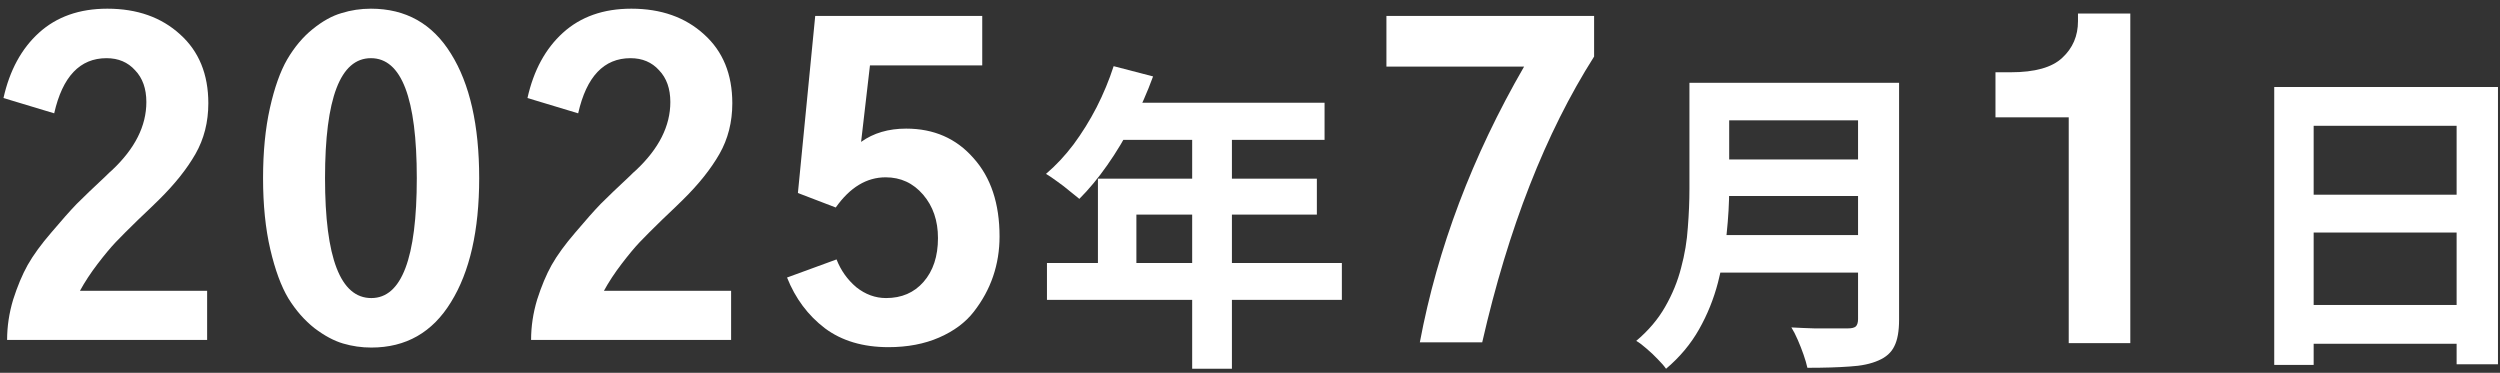
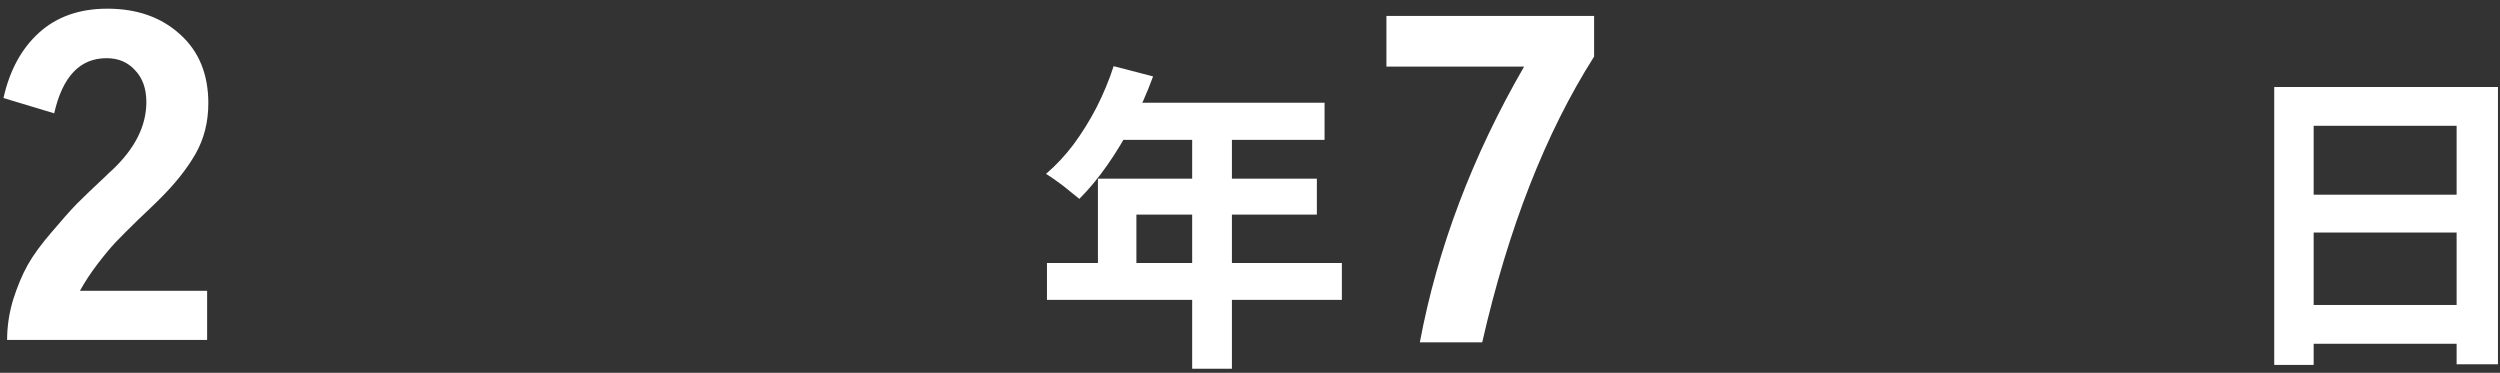
<svg xmlns="http://www.w3.org/2000/svg" width="228" height="34" viewBox="0 0 228 34" fill="none">
  <rect x="0" y="0" width="228" height="34" fill="#333333" stroke="none" />
  <path d="M207.41 7.935H227.815V33.222H224.044V11.472H211.005V33.28H207.41V7.935ZM209.865 17.757H225.593V21.207H209.865V17.757ZM209.865 27.814H225.622V31.351H209.865V27.814Z" fill="white" />
-   <path d="M181.987 10.702V6.591H183.382C185.584 6.591 187.151 6.15 188.08 5.27C189.035 4.389 189.512 3.275 189.512 1.929V1.232H194.284V31.294H188.668V10.702H181.987Z" fill="white" />
-   <path d="M156.504 7.554H171.091V10.975H156.504V7.554ZM156.533 14.541H171.238V17.874H156.533V14.541ZM156.358 21.441H171.033V24.861H156.358V21.441ZM154.077 7.554H157.702V17.231C157.702 18.498 157.624 19.862 157.469 21.324C157.332 22.785 157.069 24.266 156.679 25.767C156.289 27.268 155.715 28.691 154.954 30.035C154.194 31.38 153.191 32.579 151.943 33.631C151.768 33.378 151.515 33.085 151.183 32.754C150.871 32.423 150.53 32.101 150.16 31.789C149.809 31.477 149.497 31.244 149.225 31.088C150.335 30.152 151.213 29.119 151.856 27.989C152.518 26.839 153.005 25.65 153.317 24.422C153.649 23.195 153.853 21.967 153.931 20.739C154.029 19.511 154.077 18.332 154.077 17.202V7.554ZM169.454 7.554H173.196V29.158C173.196 30.211 173.05 31.019 172.758 31.585C172.485 32.15 172.007 32.579 171.325 32.871C170.624 33.183 169.747 33.368 168.694 33.426C167.642 33.504 166.356 33.543 164.835 33.543C164.757 33.193 164.641 32.793 164.485 32.345C164.329 31.896 164.153 31.448 163.958 31C163.764 30.552 163.569 30.172 163.374 29.86C164.056 29.899 164.748 29.928 165.449 29.948C166.17 29.948 166.804 29.948 167.35 29.948C167.915 29.948 168.314 29.948 168.548 29.948C168.879 29.948 169.113 29.889 169.25 29.772C169.386 29.636 169.454 29.412 169.454 29.1V7.554Z" fill="white" />
  <path d="M126.442 6.077V1.452H145.382V5.159C140.953 12.133 137.552 20.82 135.178 31.22H129.489C131.104 22.631 134.273 14.25 138.996 6.077H126.442Z" fill="white" />
  <path d="M101.564 6.034L105.16 6.97C104.633 8.412 104.01 9.825 103.289 11.209C102.587 12.592 101.817 13.879 100.979 15.068C100.161 16.237 99.313 17.26 98.436 18.137C98.202 17.942 97.9 17.699 97.53 17.406C97.159 17.094 96.779 16.802 96.389 16.529C96.019 16.256 95.688 16.032 95.395 15.857C96.292 15.097 97.13 14.2 97.91 13.167C98.689 12.115 99.391 10.985 100.014 9.776C100.638 8.548 101.155 7.301 101.564 6.034ZM102.207 9.367H120.8V12.758H100.511L102.207 9.367ZM100.131 16.295H120.098V19.57H103.639V25.709H100.131V16.295ZM95.483 23.984H122.378V27.346H95.483V23.984ZM108.726 11.121H112.351V33.631H108.726V11.121Z" fill="white" />
-   <path d="M71.778 25.311L76.293 23.659C76.685 24.662 77.284 25.506 78.092 26.192C78.924 26.852 79.829 27.183 80.808 27.183C82.227 27.183 83.365 26.693 84.222 25.714C85.102 24.711 85.543 23.378 85.543 21.713C85.543 20.123 85.09 18.802 84.185 17.749C83.279 16.697 82.141 16.171 80.771 16.171C79.034 16.171 77.517 17.089 76.22 18.924L72.769 17.602L74.348 1.452H89.58V5.967H79.34L78.532 12.941C79.658 12.133 81.028 11.73 82.643 11.73C85.164 11.73 87.207 12.623 88.773 14.409C90.364 16.171 91.159 18.557 91.159 21.567C91.159 22.839 90.963 24.05 90.572 25.201C90.18 26.351 89.593 27.427 88.81 28.431C88.051 29.409 86.999 30.192 85.653 30.78C84.307 31.367 82.766 31.661 81.028 31.661C78.703 31.661 76.77 31.086 75.229 29.936C73.687 28.761 72.537 27.219 71.778 25.311Z" fill="white" />
-   <path d="M48.105 8.94C48.667 6.42 49.744 4.438 51.335 2.994C52.95 1.526 55.03 0.792 57.575 0.792C60.291 0.792 62.505 1.575 64.218 3.141C65.931 4.682 66.787 6.774 66.787 9.417C66.787 11.13 66.396 12.672 65.613 14.042C64.83 15.412 63.717 16.807 62.273 18.227C61.93 18.569 61.306 19.169 60.401 20.025C59.52 20.882 58.835 21.567 58.345 22.081C57.88 22.57 57.33 23.231 56.694 24.063C56.057 24.895 55.519 25.715 55.078 26.522H66.677V31H48.435C48.435 29.776 48.618 28.553 48.985 27.329C49.377 26.106 49.817 25.054 50.307 24.173C50.821 23.267 51.543 22.276 52.472 21.2C53.402 20.099 54.173 19.23 54.785 18.594C55.421 17.957 56.29 17.125 57.391 16.098C57.66 15.829 57.868 15.633 58.015 15.51C60.095 13.553 61.135 11.485 61.135 9.307C61.135 8.084 60.792 7.117 60.107 6.407C59.447 5.673 58.578 5.306 57.501 5.306C55.078 5.306 53.488 6.982 52.729 10.335L48.105 8.94Z" fill="white" />
-   <path d="M29.643 16.244C29.643 23.537 31.05 27.183 33.864 27.183C36.63 27.183 38.012 23.537 38.012 16.244C38.012 8.952 36.617 5.306 33.828 5.306C31.038 5.306 29.643 8.952 29.643 16.244ZM23.991 16.244C23.991 13.846 24.199 11.717 24.615 9.858C25.031 7.998 25.557 6.518 26.193 5.416C26.854 4.291 27.625 3.373 28.506 2.663C29.411 1.929 30.292 1.44 31.148 1.195C32.005 0.926 32.898 0.792 33.828 0.792C37.009 0.792 39.444 2.162 41.132 4.903C42.845 7.643 43.702 11.424 43.702 16.244C43.702 21.016 42.845 24.785 41.132 27.55C39.444 30.315 37.021 31.697 33.864 31.697C32.983 31.697 32.127 31.575 31.295 31.33C30.463 31.086 29.594 30.621 28.689 29.936C27.784 29.226 26.988 28.32 26.303 27.219C25.642 26.118 25.092 24.625 24.651 22.741C24.211 20.857 23.991 18.692 23.991 16.244Z" fill="white" />
  <path d="M0.317 8.94C0.88 6.42 1.957 4.438 3.547 2.994C5.162 1.526 7.242 0.792 9.787 0.792C12.504 0.792 14.718 1.575 16.431 3.141C18.144 4.682 19 6.774 19 9.417C19 11.13 18.609 12.672 17.826 14.042C17.043 15.412 15.929 16.807 14.486 18.227C14.143 18.569 13.519 19.169 12.614 20.025C11.733 20.882 11.048 21.567 10.558 22.081C10.093 22.57 9.543 23.231 8.906 24.063C8.27 24.895 7.732 25.715 7.291 26.522H18.89V31H0.648C0.648 29.776 0.831 28.553 1.198 27.329C1.59 26.106 2.03 25.054 2.52 24.173C3.034 23.267 3.755 22.276 4.685 21.2C5.615 20.099 6.386 19.23 6.998 18.594C7.634 17.957 8.503 17.125 9.604 16.098C9.873 15.829 10.081 15.633 10.228 15.51C12.308 13.553 13.348 11.485 13.348 9.307C13.348 8.084 13.005 7.117 12.32 6.407C11.659 5.673 10.791 5.306 9.714 5.306C7.291 5.306 5.701 6.982 4.942 10.335L0.317 8.94Z" fill="white" />
</svg>